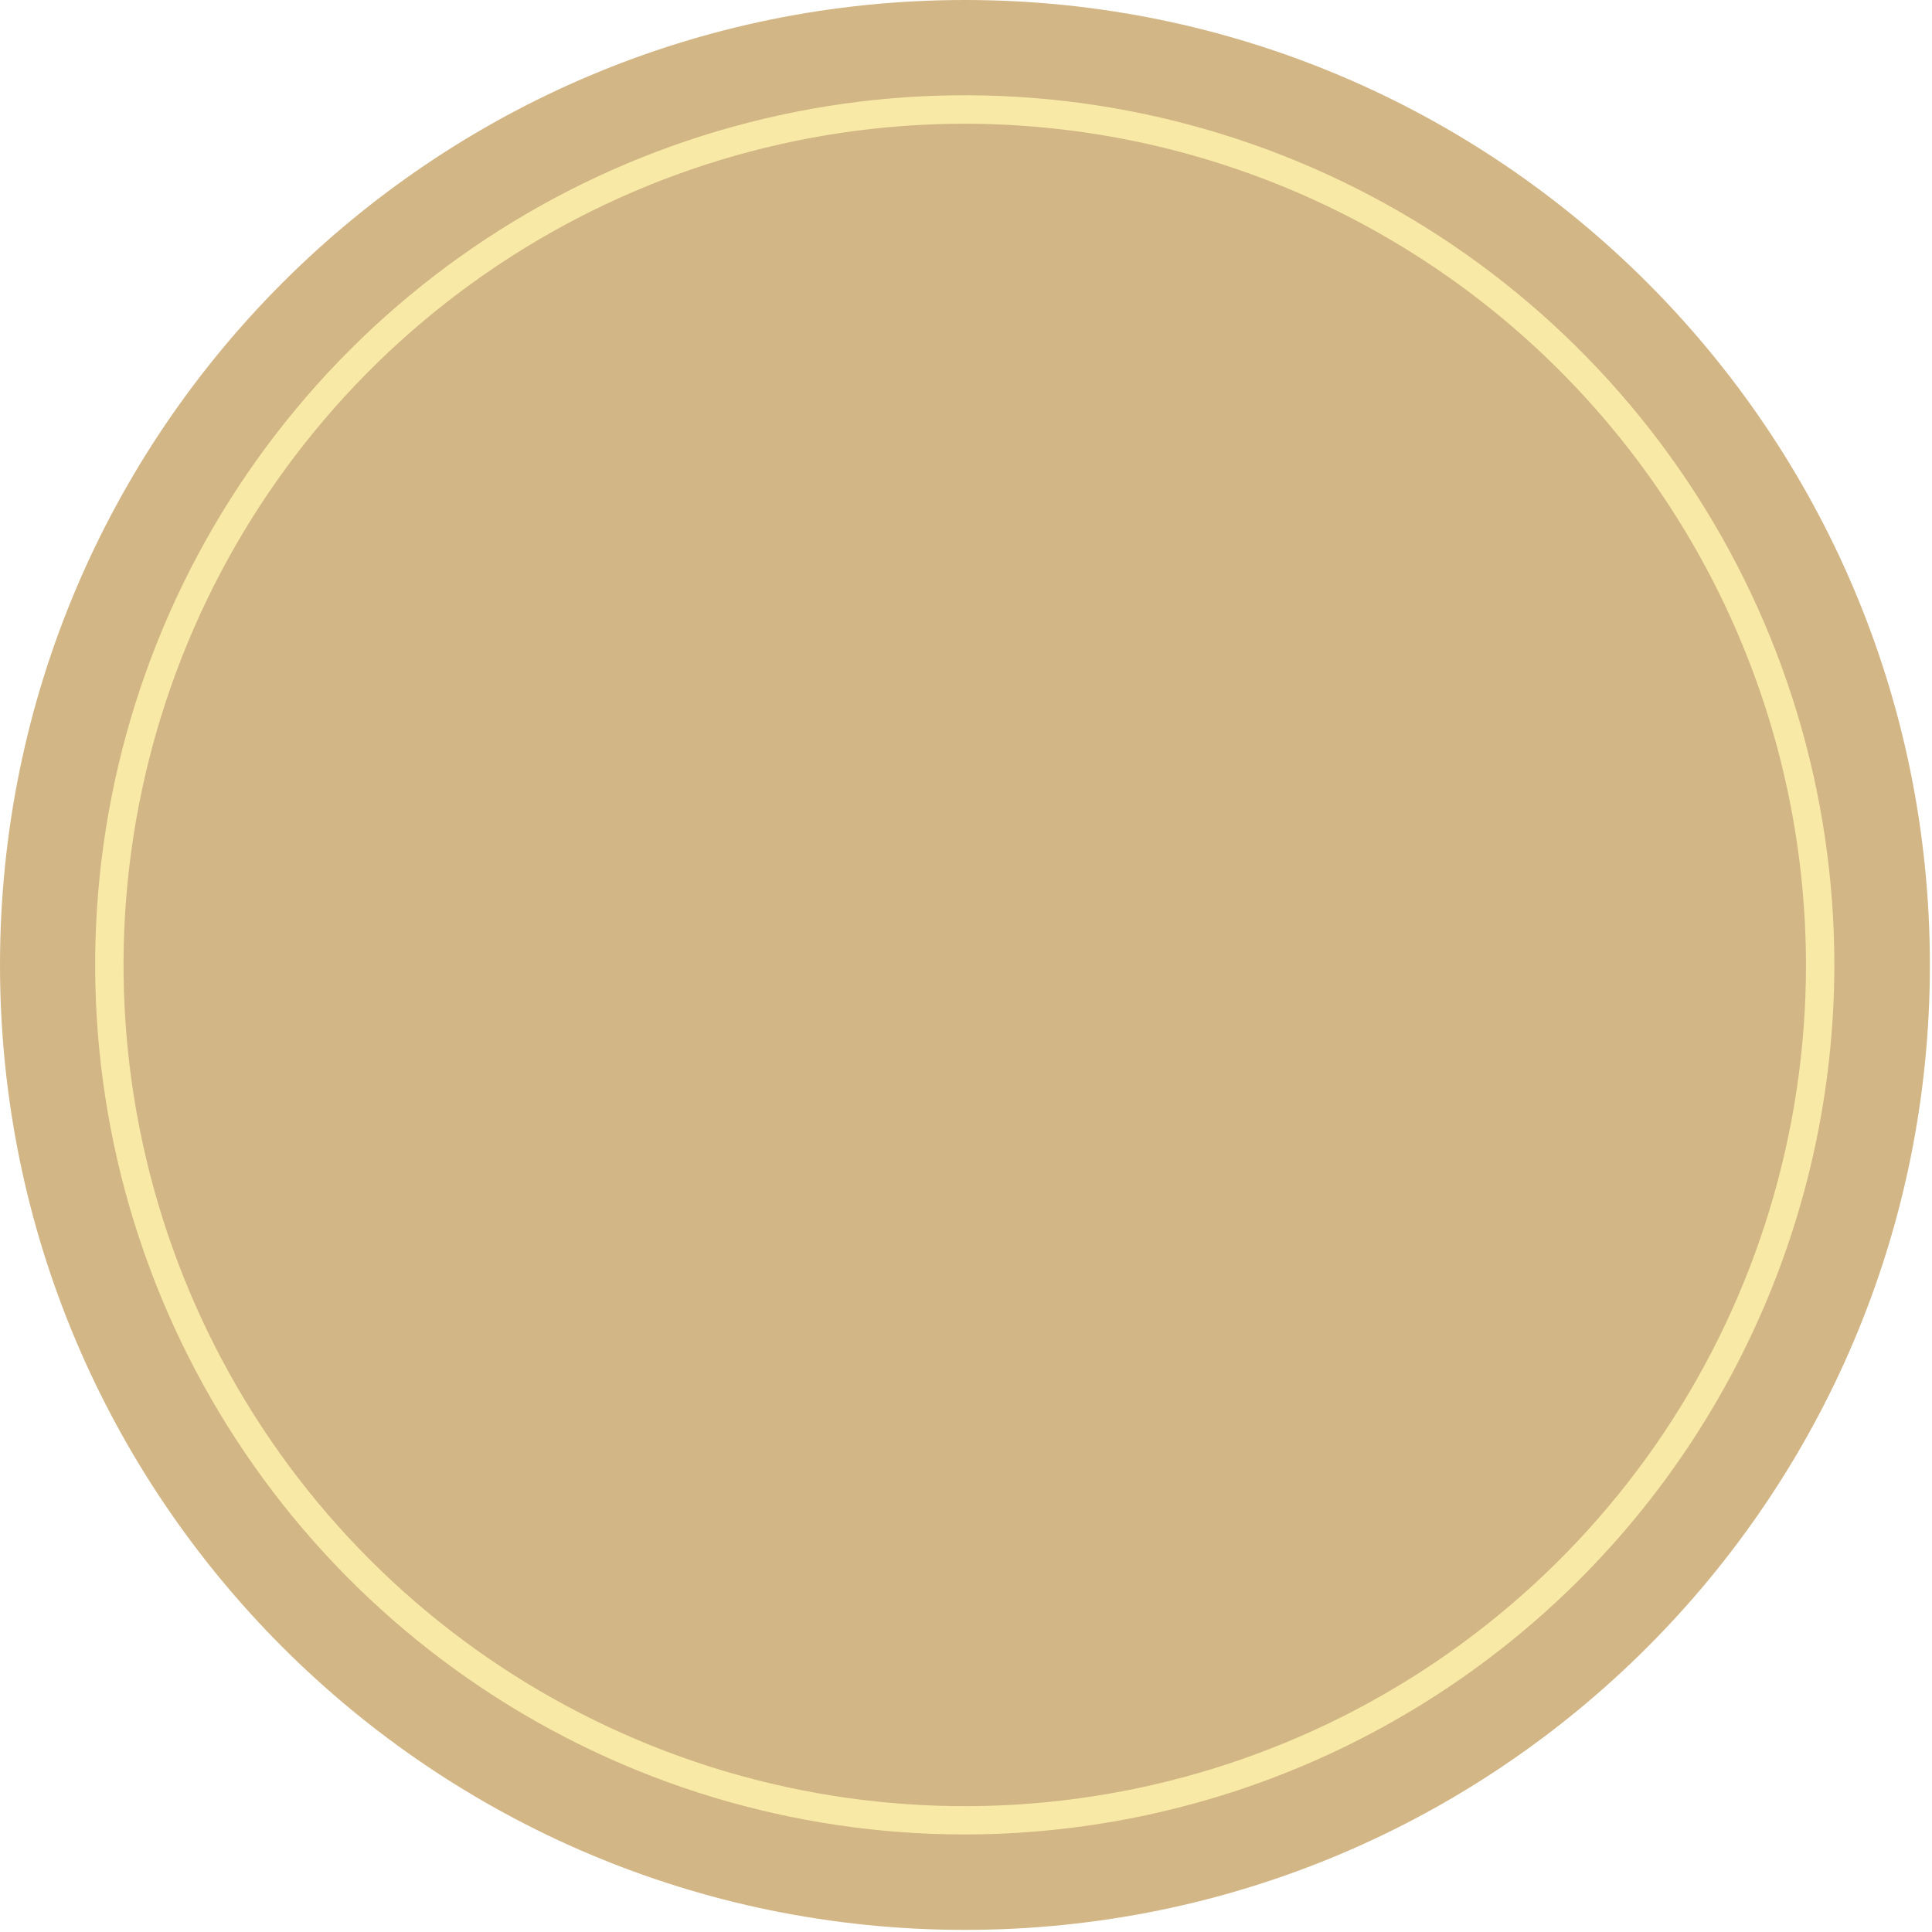
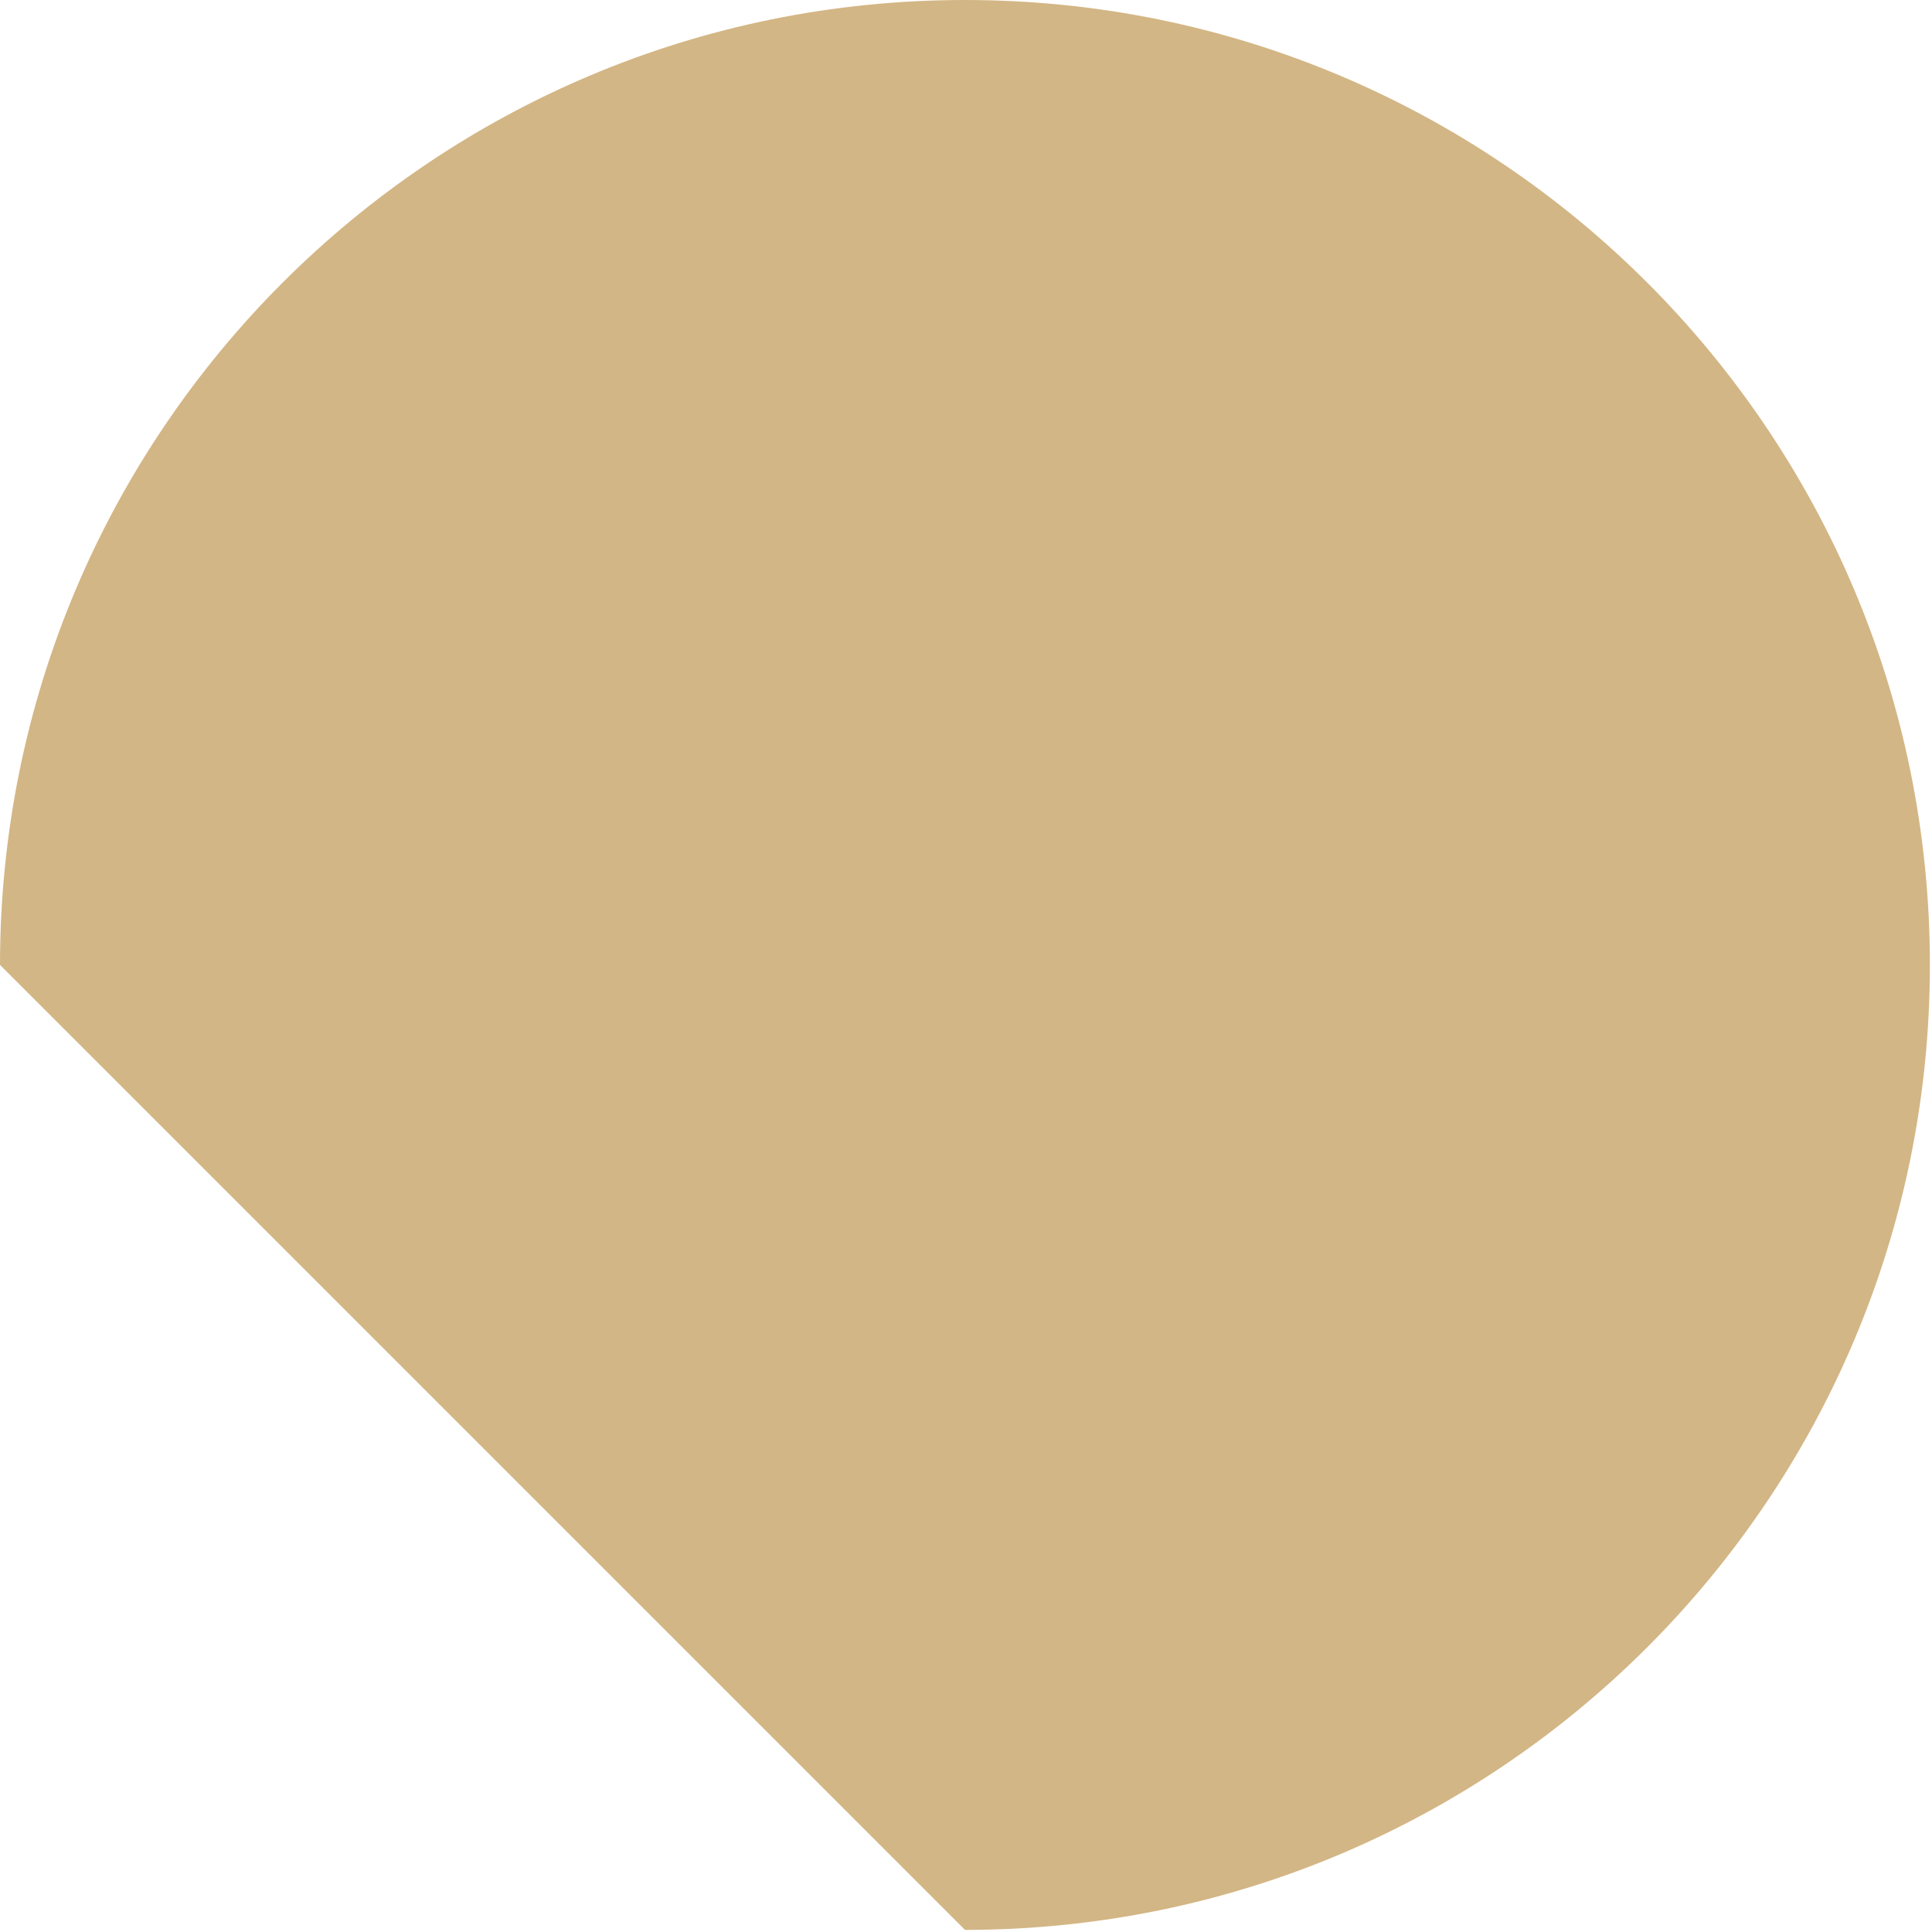
<svg xmlns="http://www.w3.org/2000/svg" width="95" height="95" viewBox="0 0 95 95" fill="none">
-   <path d="M47.448 94.896C73.653 94.896 94.896 73.653 94.896 47.448C94.896 21.243 73.653 0 47.448 0C21.243 0 0 21.243 0 47.448C0 73.653 21.243 94.896 47.448 94.896Z" fill="#D3B685" />
-   <path d="M47.448 90.203C38.99 90.205 30.722 87.699 23.689 83.001C16.656 78.303 11.174 71.626 7.936 63.812C4.699 55.999 3.851 47.401 5.5 39.106C7.149 30.81 11.221 23.191 17.201 17.21C23.182 11.229 30.801 7.156 39.096 5.506C47.391 3.856 55.989 4.703 63.803 7.939C71.617 11.176 78.295 16.657 82.994 23.69C87.692 30.723 90.199 38.991 90.198 47.448C90.188 58.784 85.681 69.652 77.666 77.668C69.651 85.684 58.783 90.192 47.448 90.203ZM47.448 6.084C39.267 6.082 31.268 8.507 24.465 13.051C17.661 17.595 12.358 24.054 9.226 31.612C6.094 39.171 5.273 47.488 6.868 55.512C8.463 63.537 12.402 70.908 18.187 76.694C23.971 82.48 31.341 86.42 39.366 88.017C47.39 89.614 55.707 88.795 63.266 85.665C70.825 82.534 77.285 77.232 81.831 70.43C86.377 63.627 88.803 55.63 88.803 47.448C88.794 36.482 84.435 25.967 76.681 18.212C68.928 10.457 58.414 6.095 47.448 6.084Z" fill="#F8EAA6" />
+   <path d="M47.448 94.896C73.653 94.896 94.896 73.653 94.896 47.448C94.896 21.243 73.653 0 47.448 0C21.243 0 0 21.243 0 47.448Z" fill="#D3B685" />
</svg>